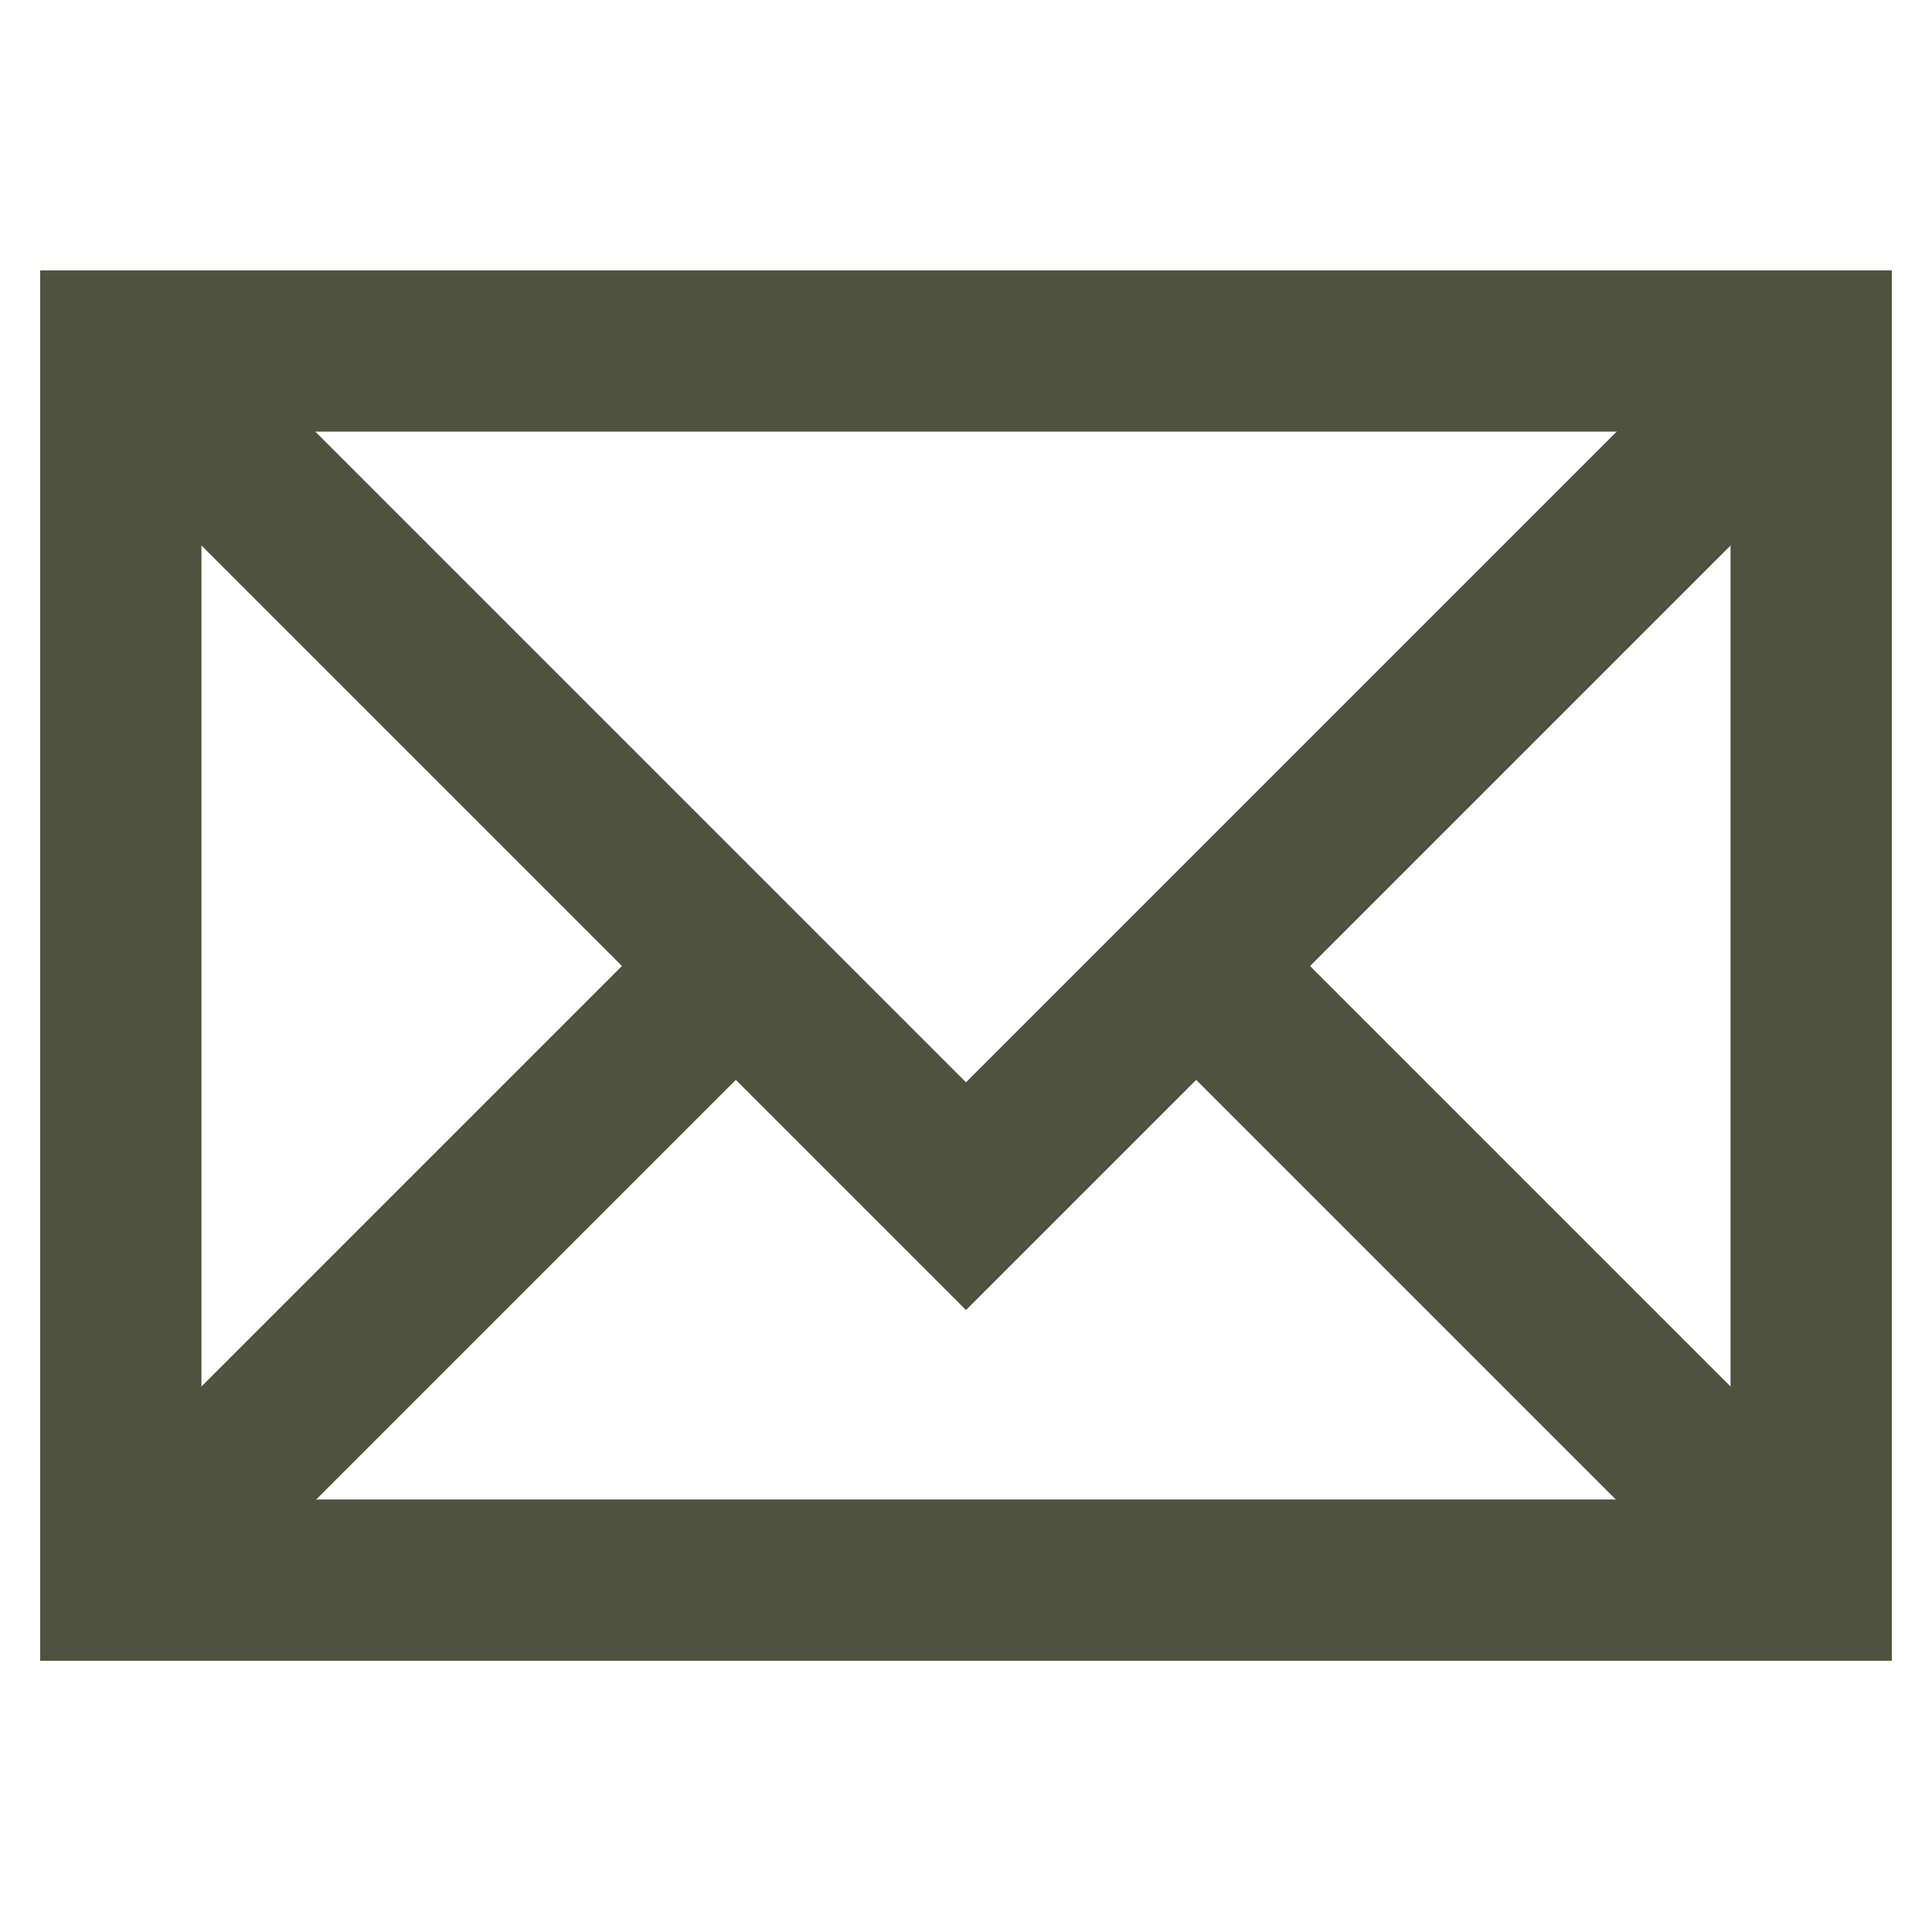
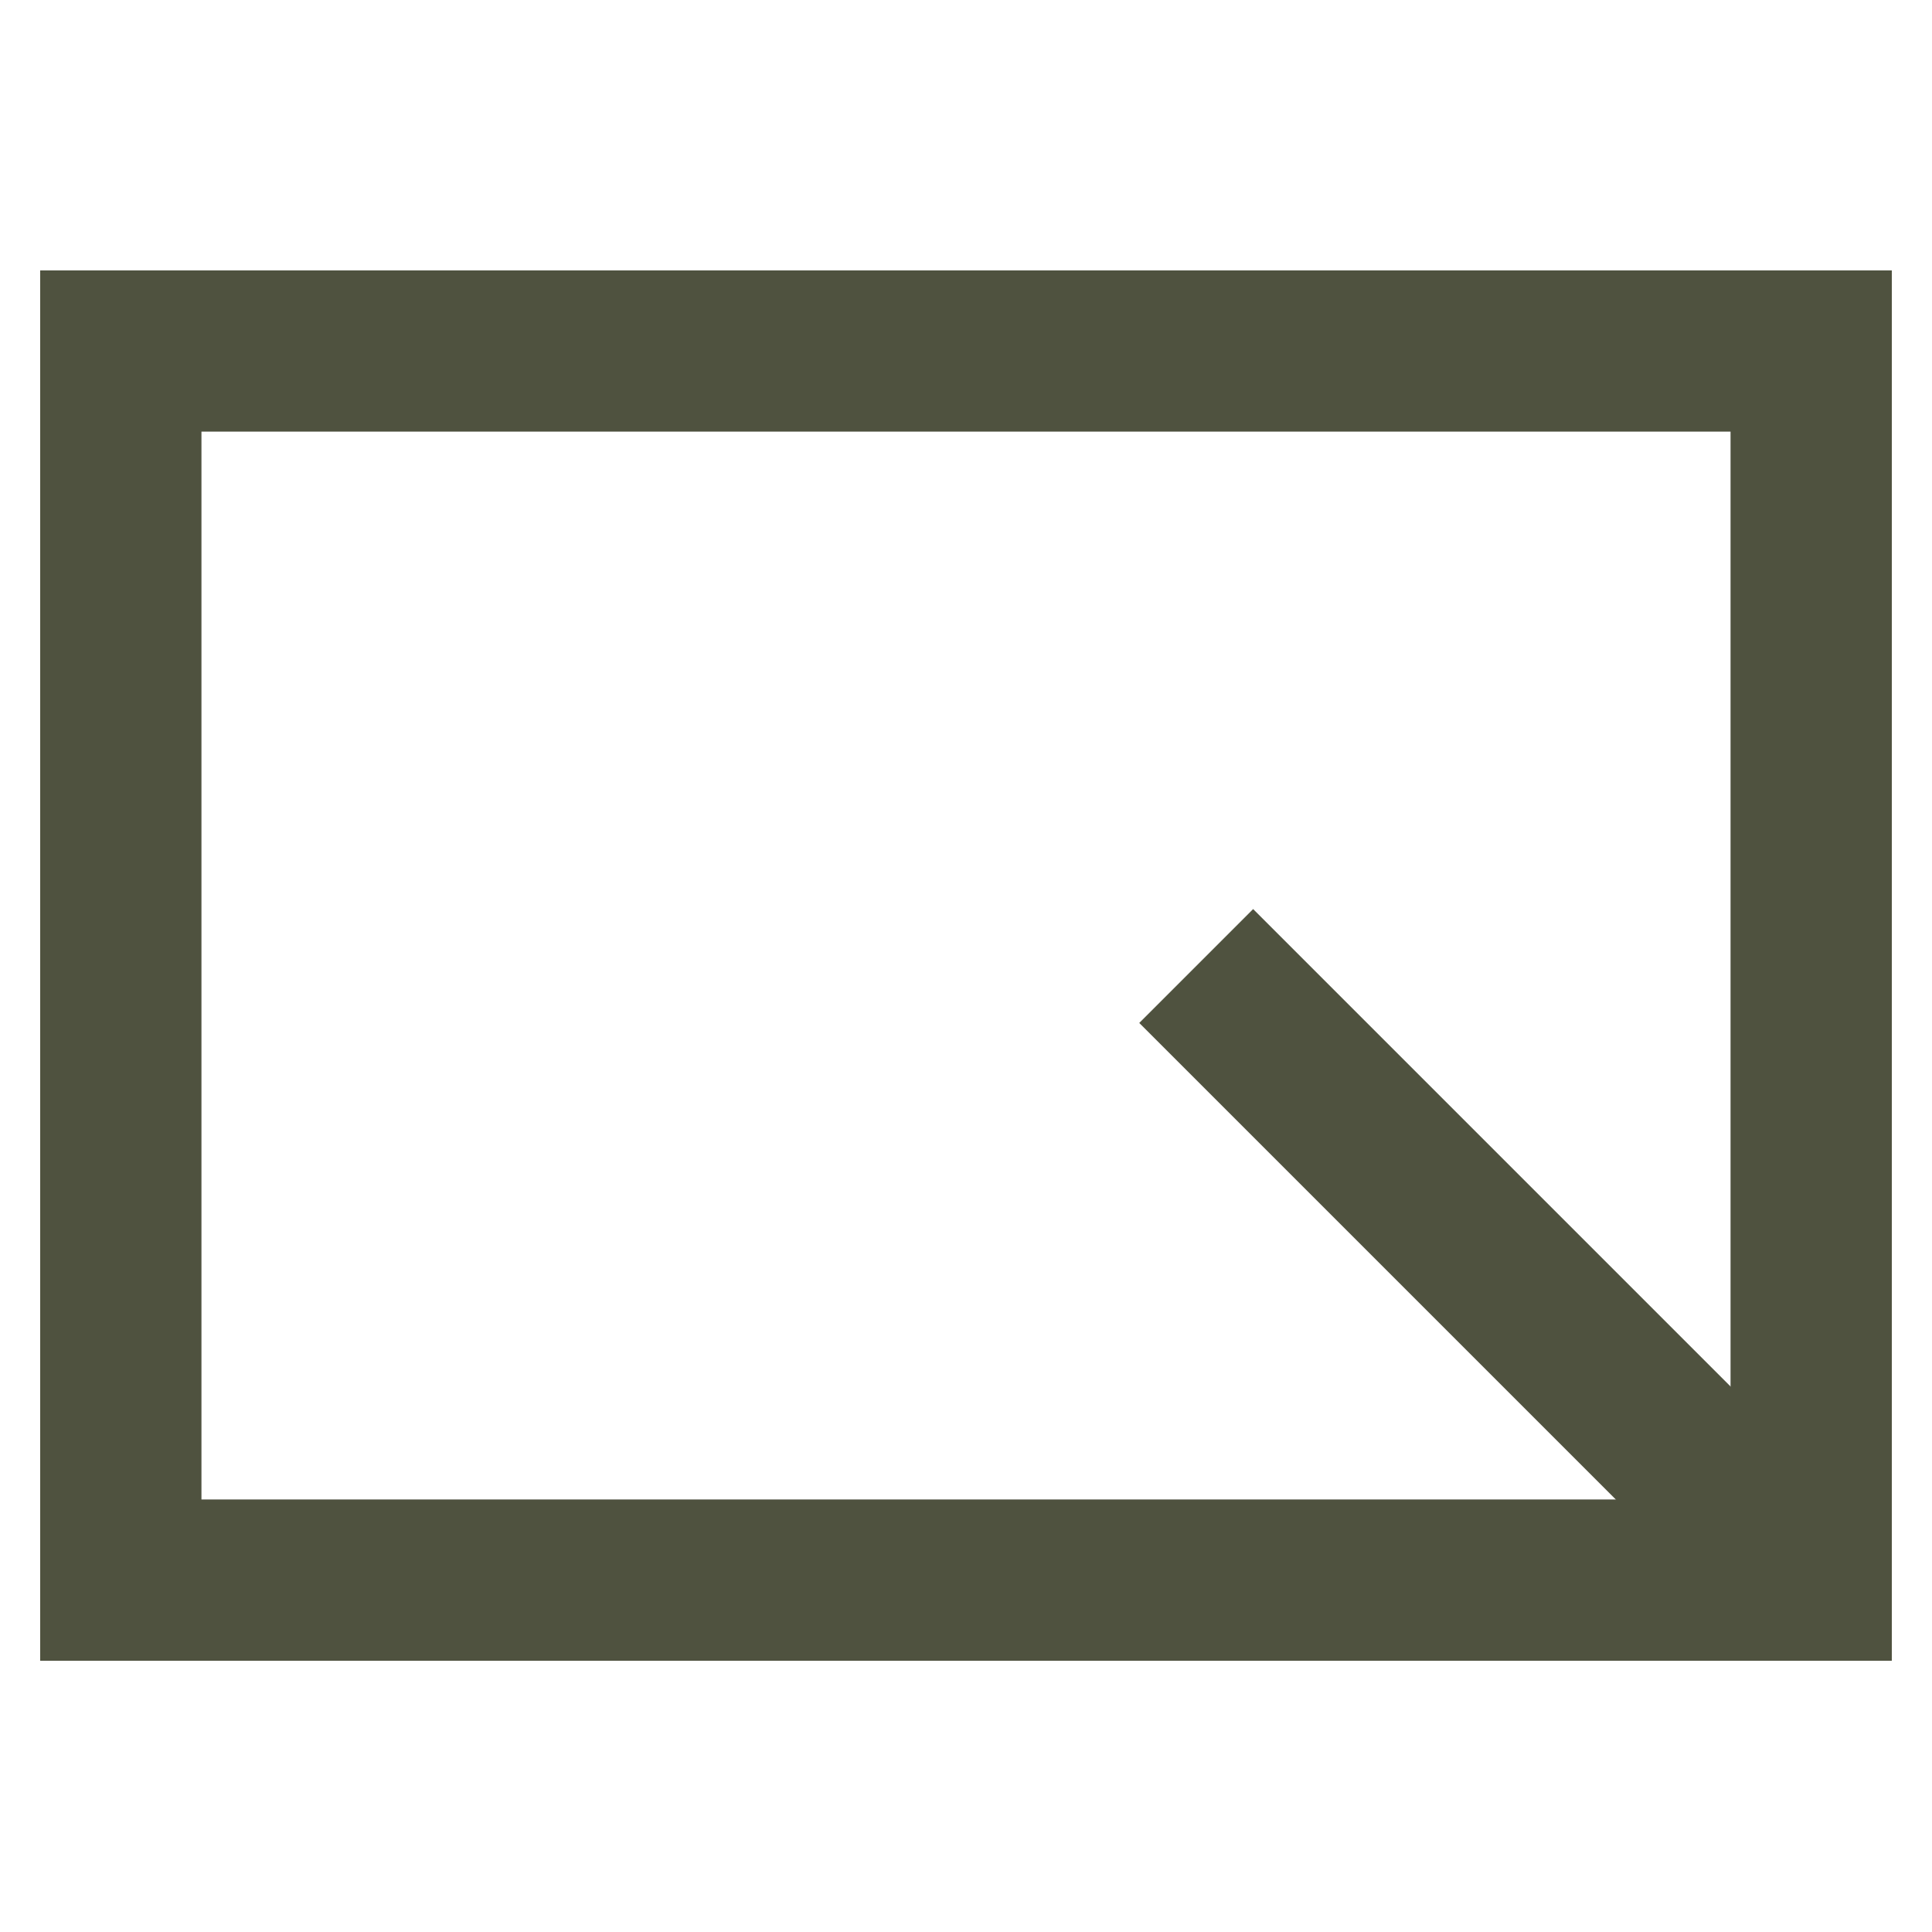
<svg xmlns="http://www.w3.org/2000/svg" width="20" height="20" viewBox="0 0 20 20" fill="none">
  <path d="M18.75 3.633H1.25V16.358H18.75V3.633Z" stroke="#4F523F" stroke-width="1.667" stroke-miterlimit="10" />
-   <path d="M1.25 3.633L10 12.383L18.75 3.633" stroke="#4F523F" stroke-width="1.667" stroke-miterlimit="10" />
-   <path d="M7.617 10L1.25 16.367" stroke="#4F523F" stroke-width="1.667" stroke-miterlimit="10" />
  <path d="M18.75 16.367L12.383 10" stroke="#4F523F" stroke-width="1.667" stroke-miterlimit="10" />
-   <path d="M18.75 3.633H1.25V16.358H18.75V3.633Z" stroke="#4F523F" stroke-width="1.667" stroke-miterlimit="10" />
+   <path d="M18.75 3.633H1.25V16.358H18.75Z" stroke="#4F523F" stroke-width="1.667" stroke-miterlimit="10" />
</svg>